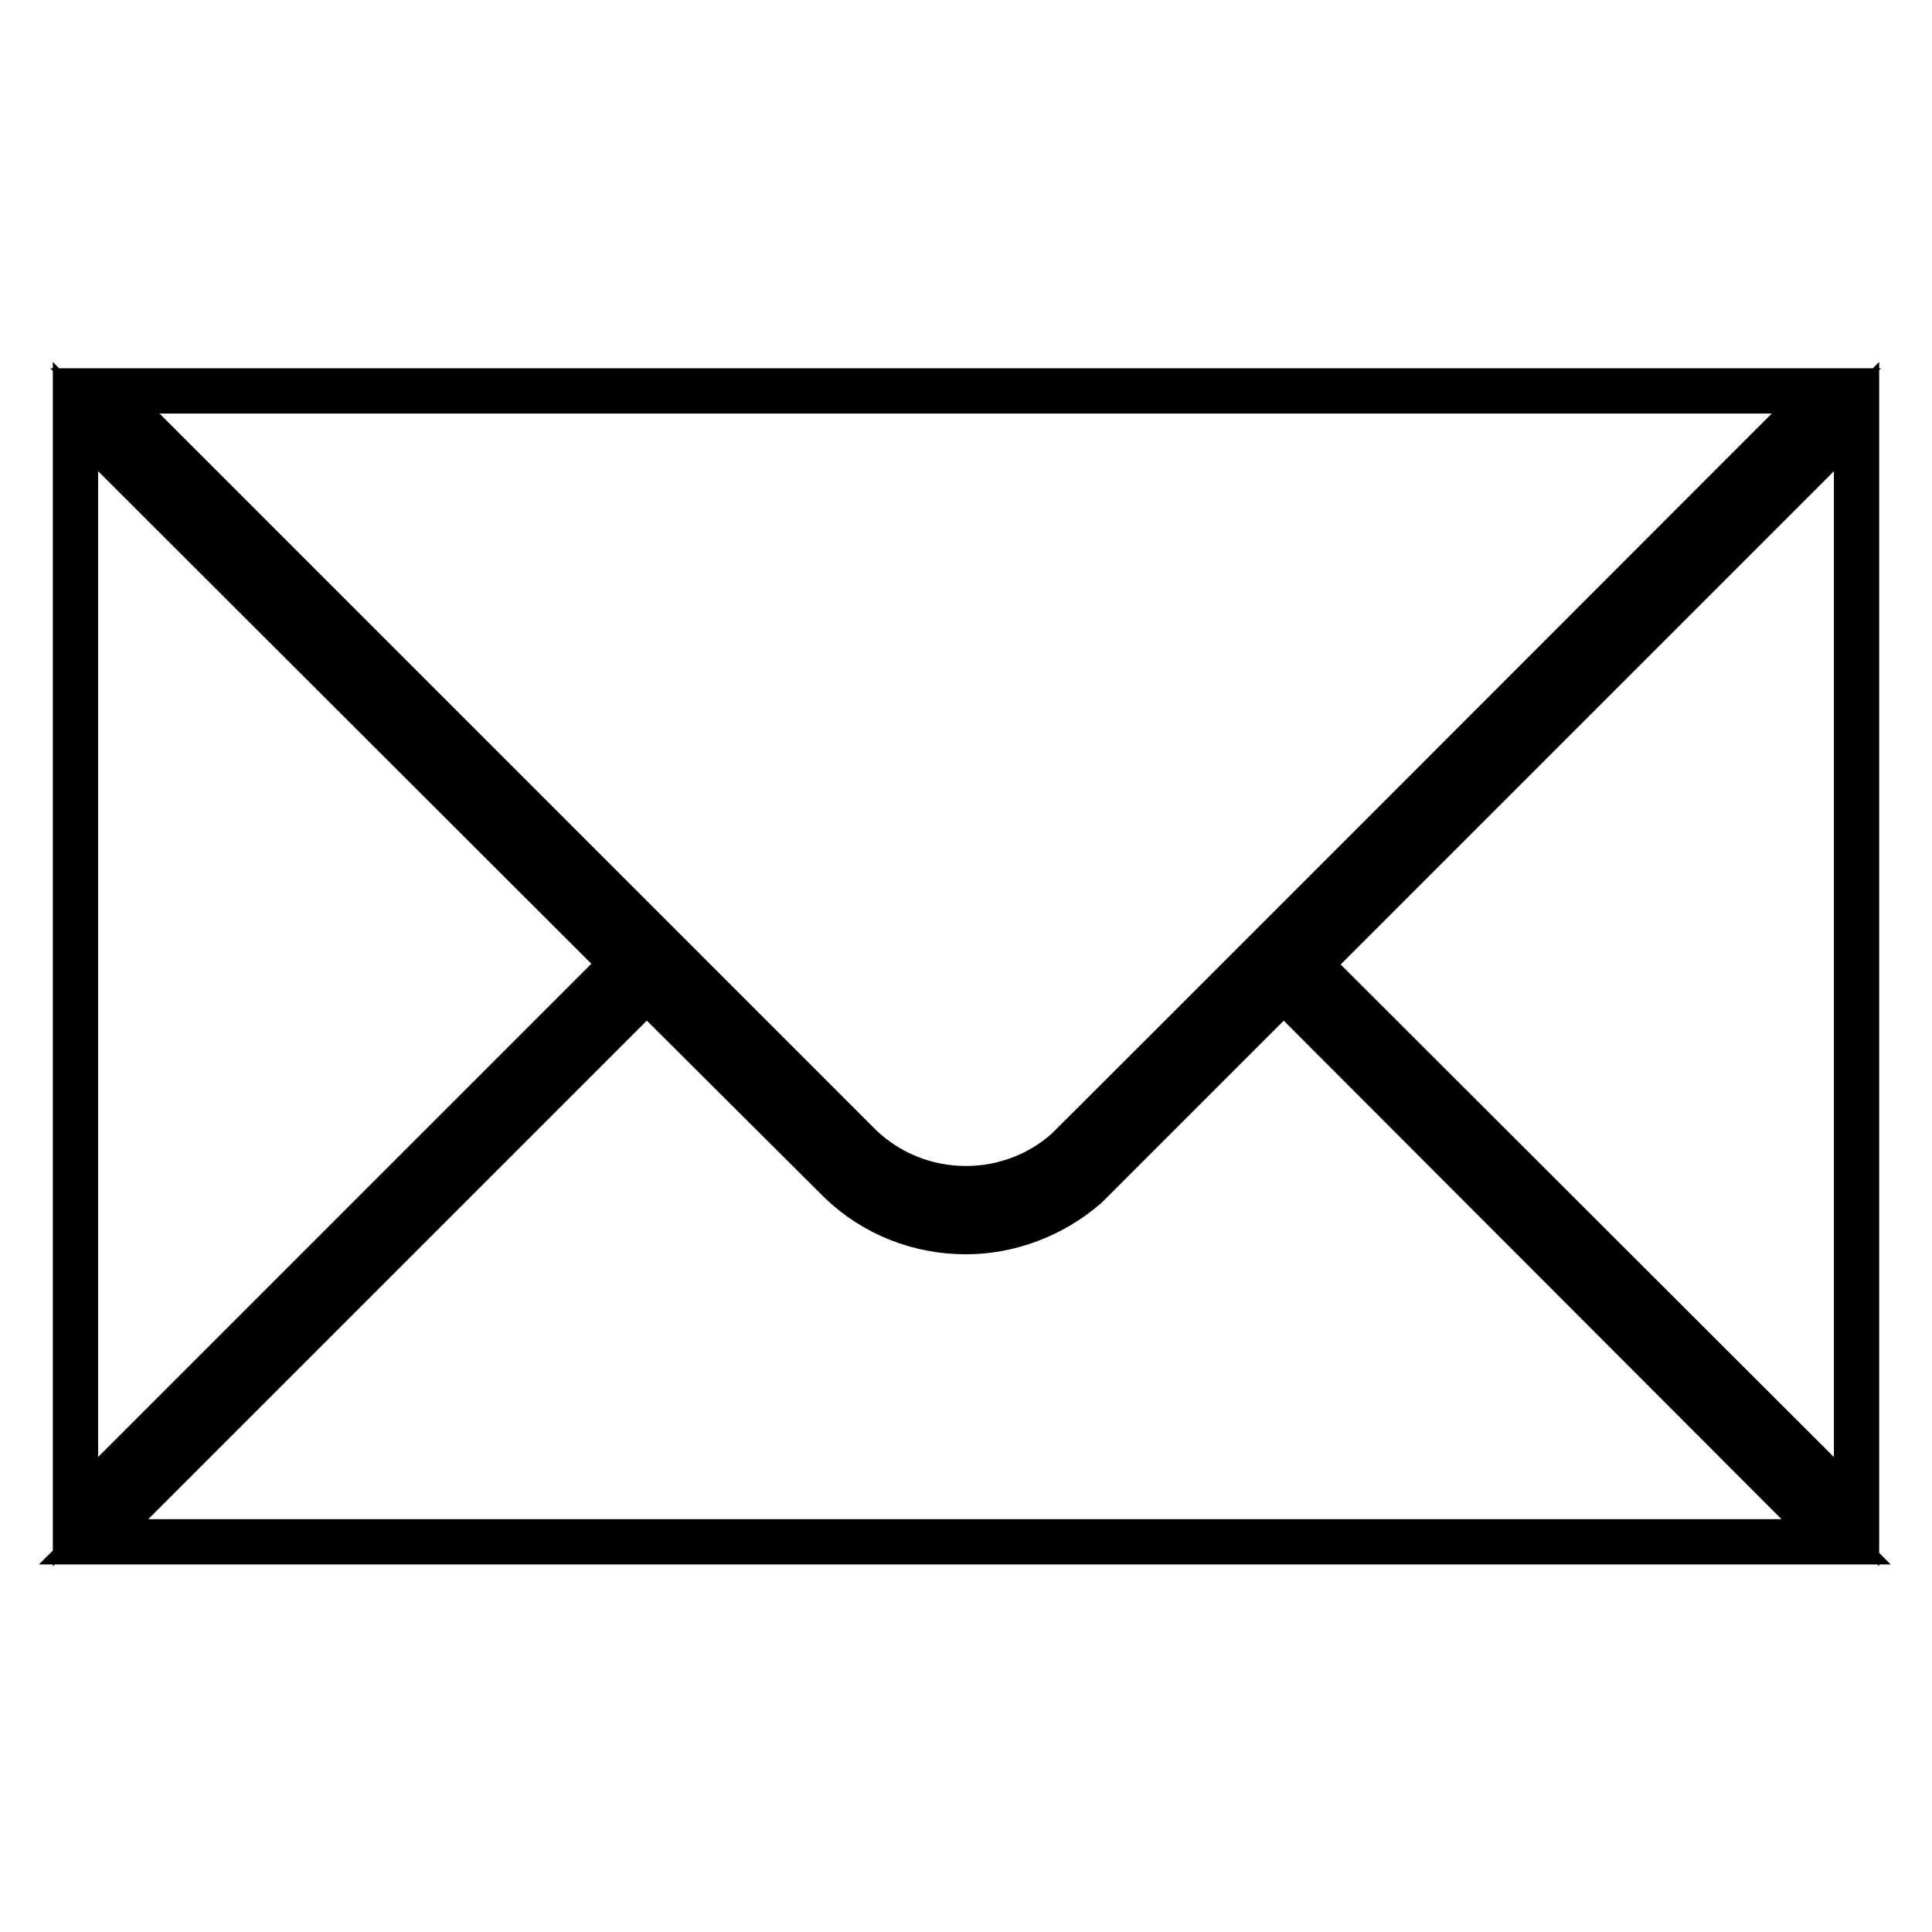
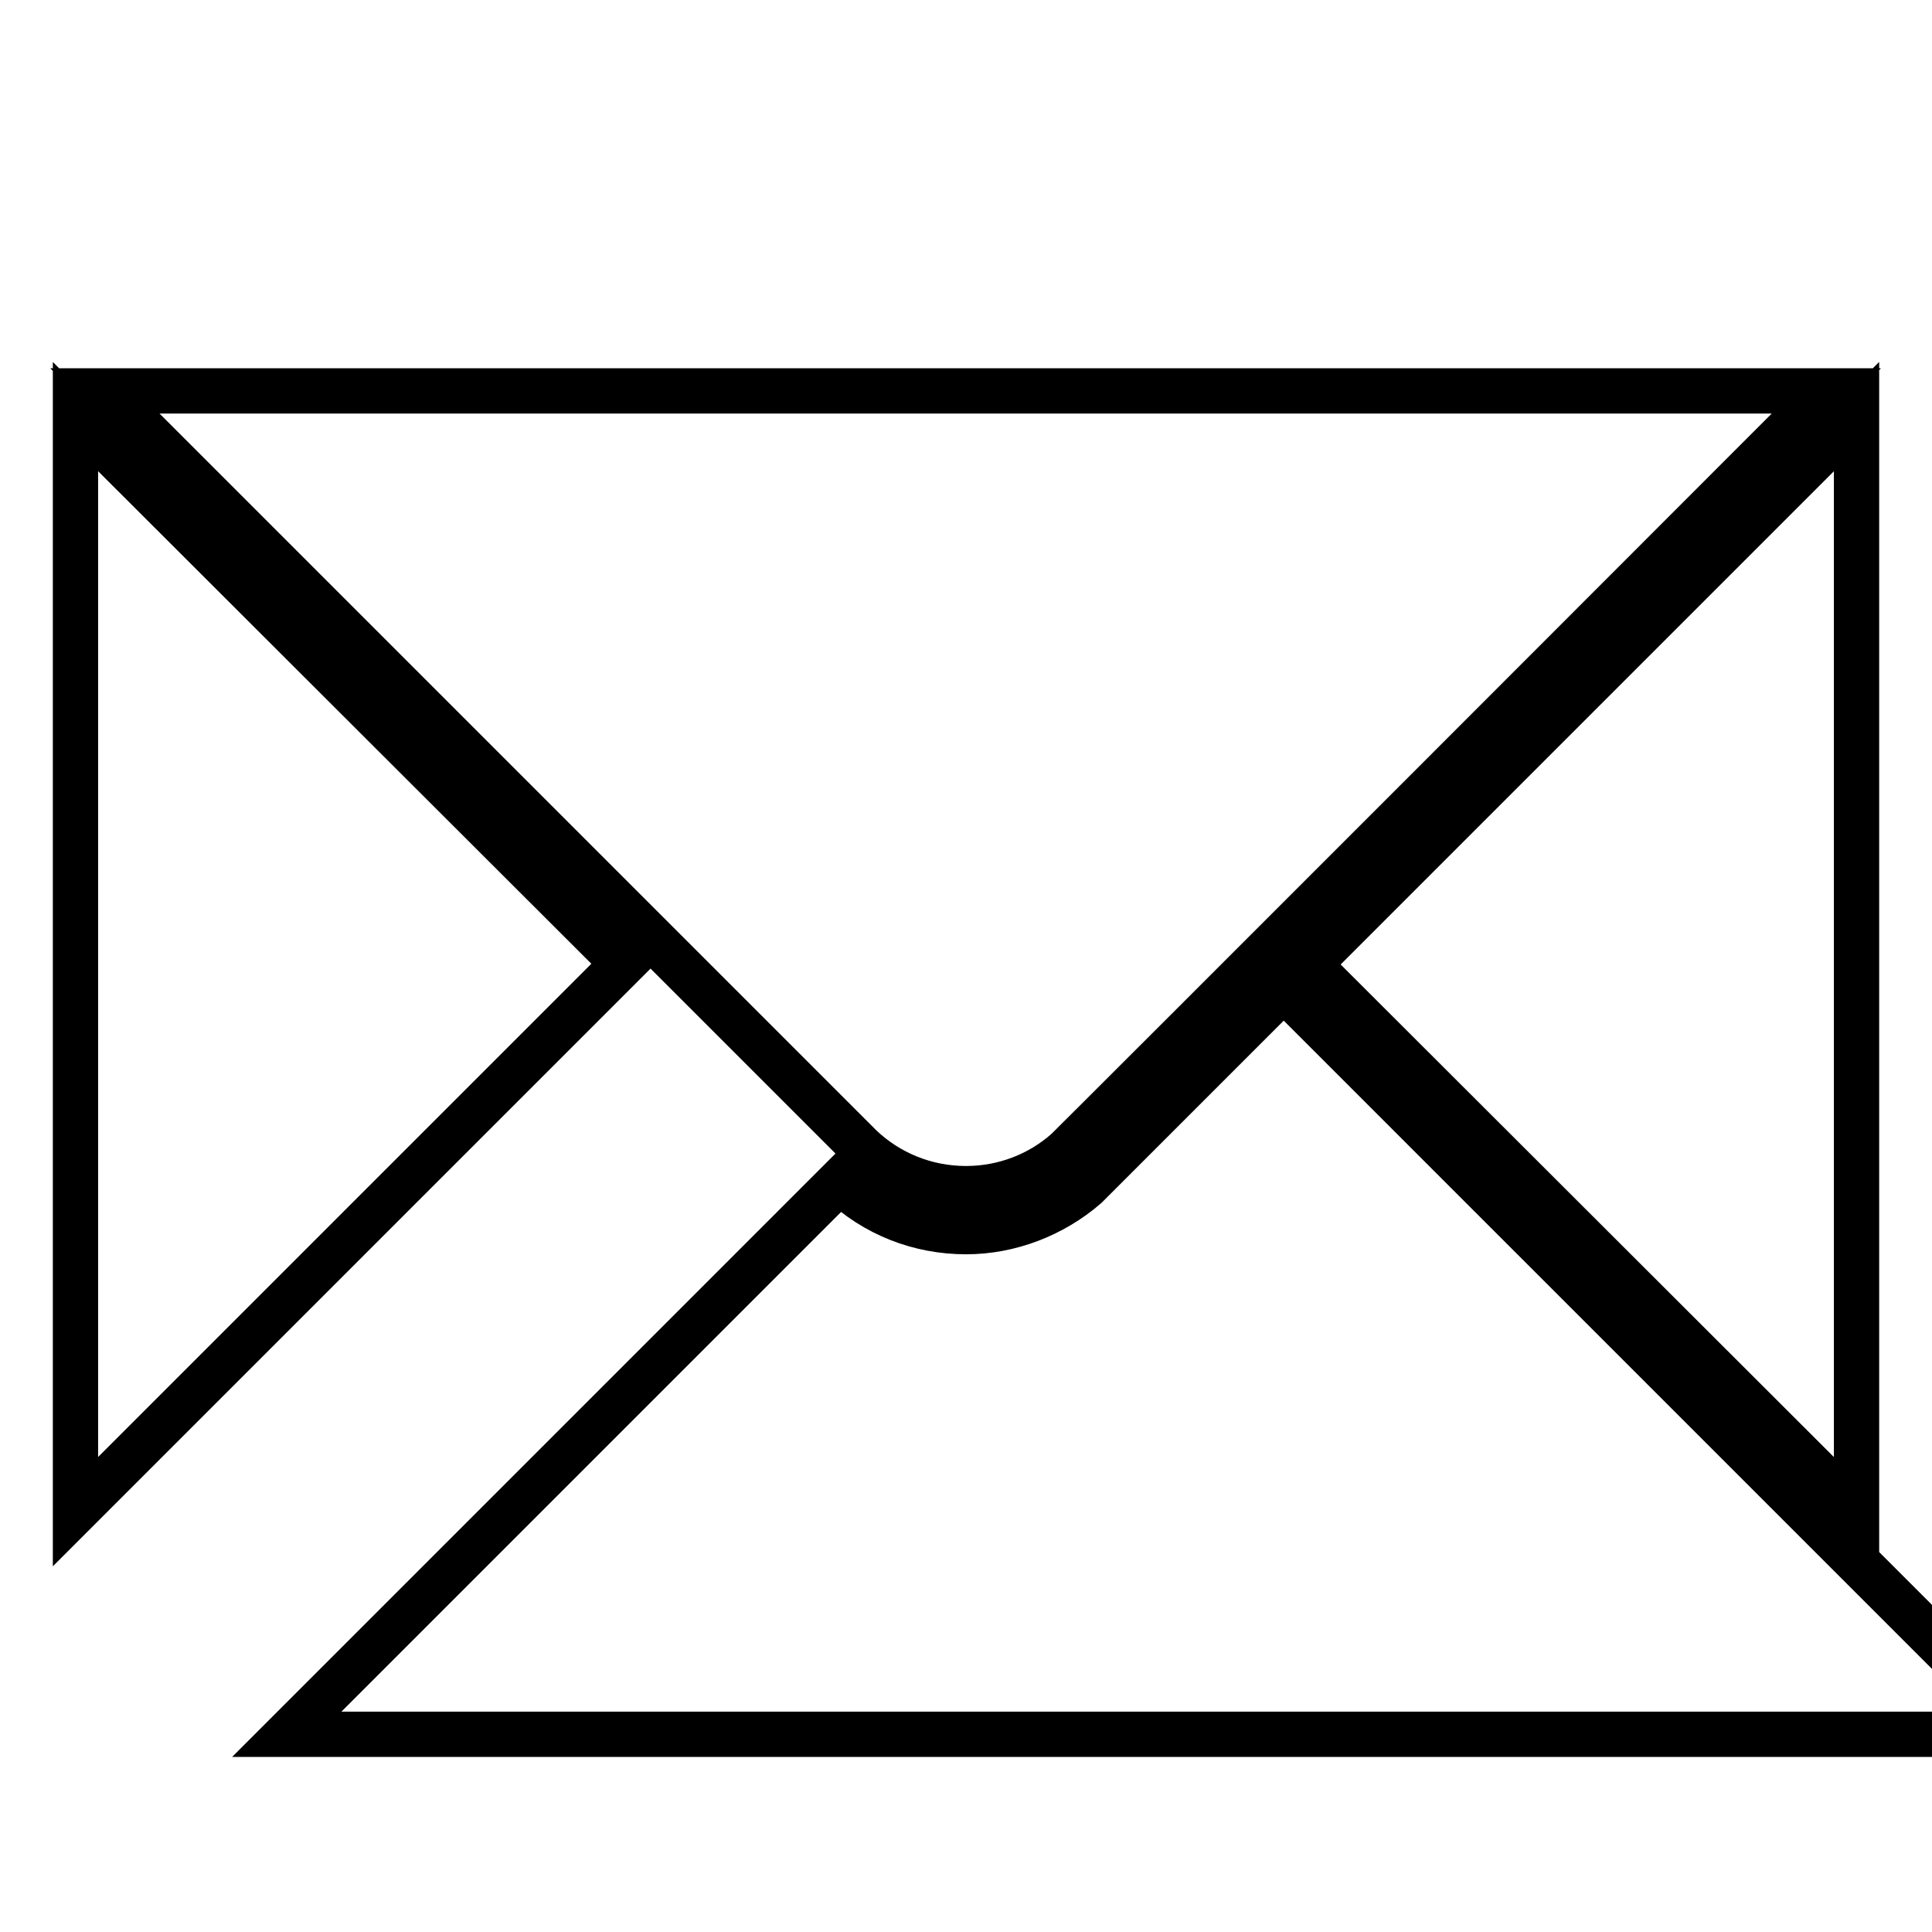
<svg xmlns="http://www.w3.org/2000/svg" version="1.1" x="0px" y="0px" viewBox="0 0 256 256" enable-background="new 0 0 256 256" xml:space="preserve">
  <g>
-     <path stroke-width="6" fill-opacity="0" stroke="#000000" d="M13.9,51.8l100.2,100.2c3.6,3.4,8.5,5.5,13.9,5.5c5.1,0,9.8-1.9,13.3-5C142,151.9,242,51.8,242,51.8 L13.9,51.8L13.9,51.8z M82.6,127.7L10,200.3V55.2L82.6,127.7z M128,163.2c-6.2,0-12.1-2.3-16.6-6.6l-0.1-0.1L85.7,131l-73.3,73.3 h230.9L170.1,131c-15.2,15.2-26,26-26.2,26.2C139.5,161,133.8,163.2,128,163.2L128,163.2z M246,200.3V55.2l-72.6,72.6L246,200.3z" />
+     <path stroke-width="6" fill-opacity="0" stroke="#000000" d="M13.9,51.8l100.2,100.2c3.6,3.4,8.5,5.5,13.9,5.5c5.1,0,9.8-1.9,13.3-5C142,151.9,242,51.8,242,51.8 L13.9,51.8L13.9,51.8z M82.6,127.7L10,200.3V55.2L82.6,127.7z M128,163.2c-6.2,0-12.1-2.3-16.6-6.6l-0.1-0.1l-73.3,73.3 h230.9L170.1,131c-15.2,15.2-26,26-26.2,26.2C139.5,161,133.8,163.2,128,163.2L128,163.2z M246,200.3V55.2l-72.6,72.6L246,200.3z" />
  </g>
</svg>